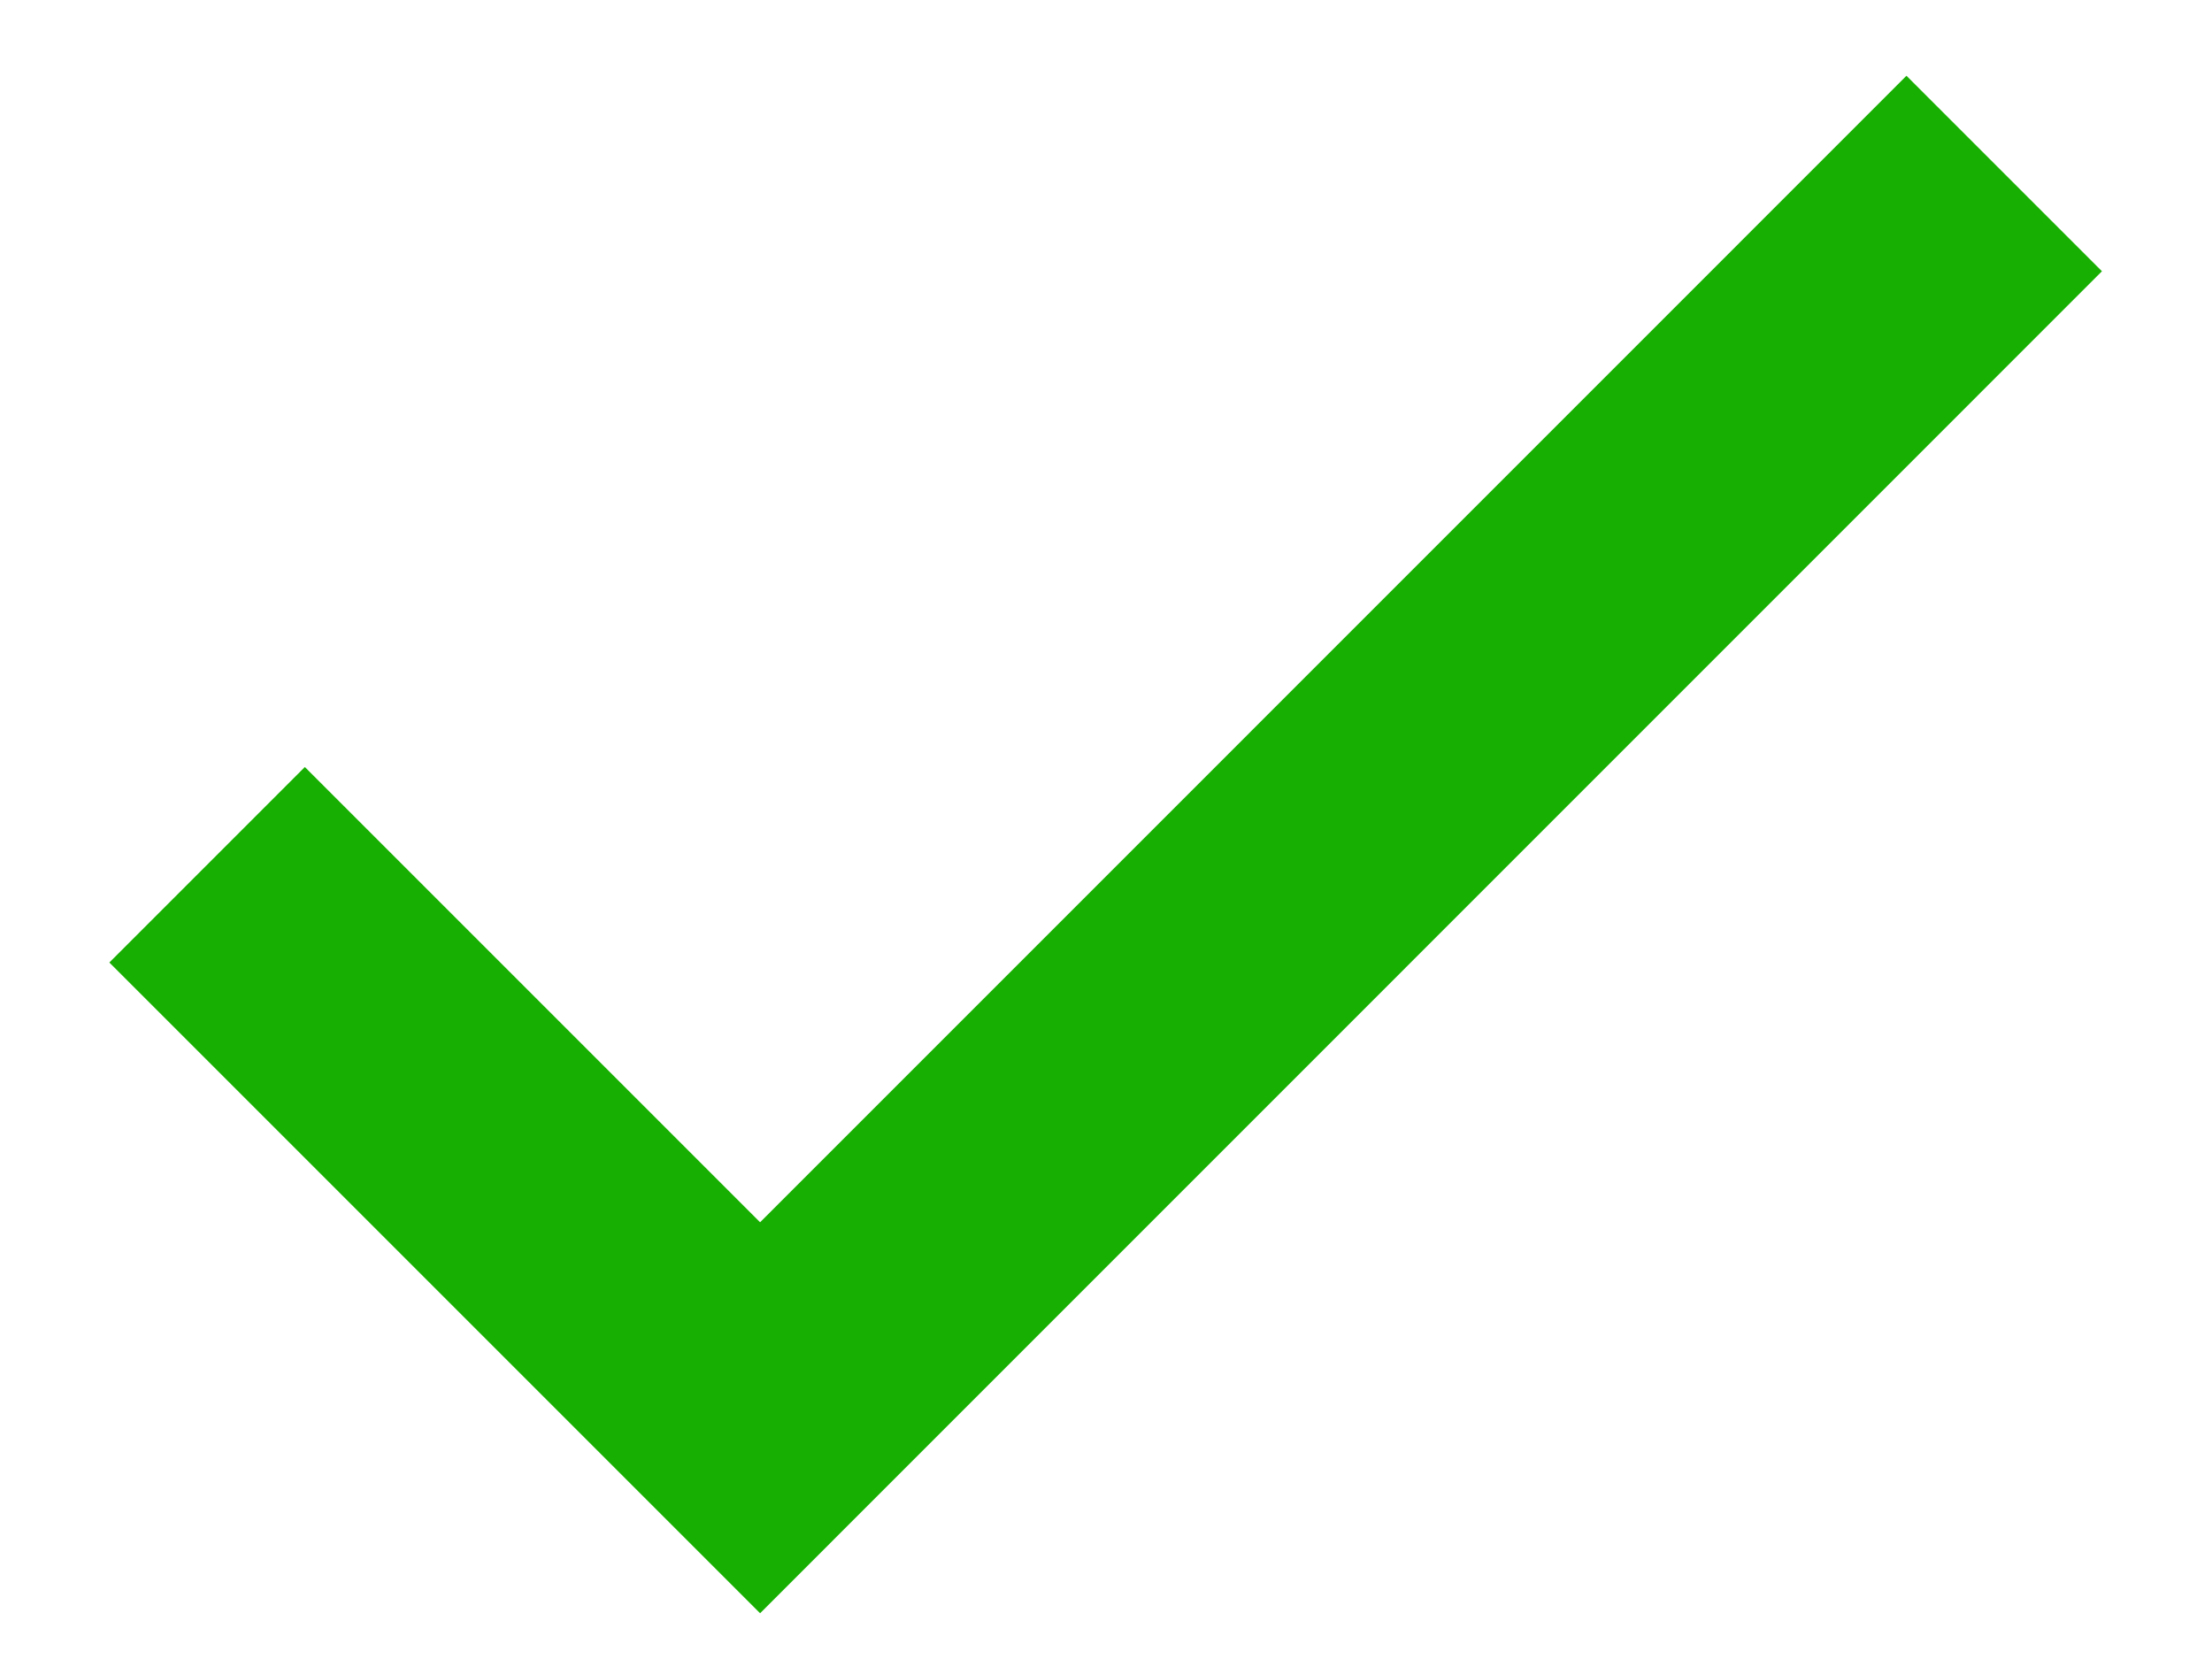
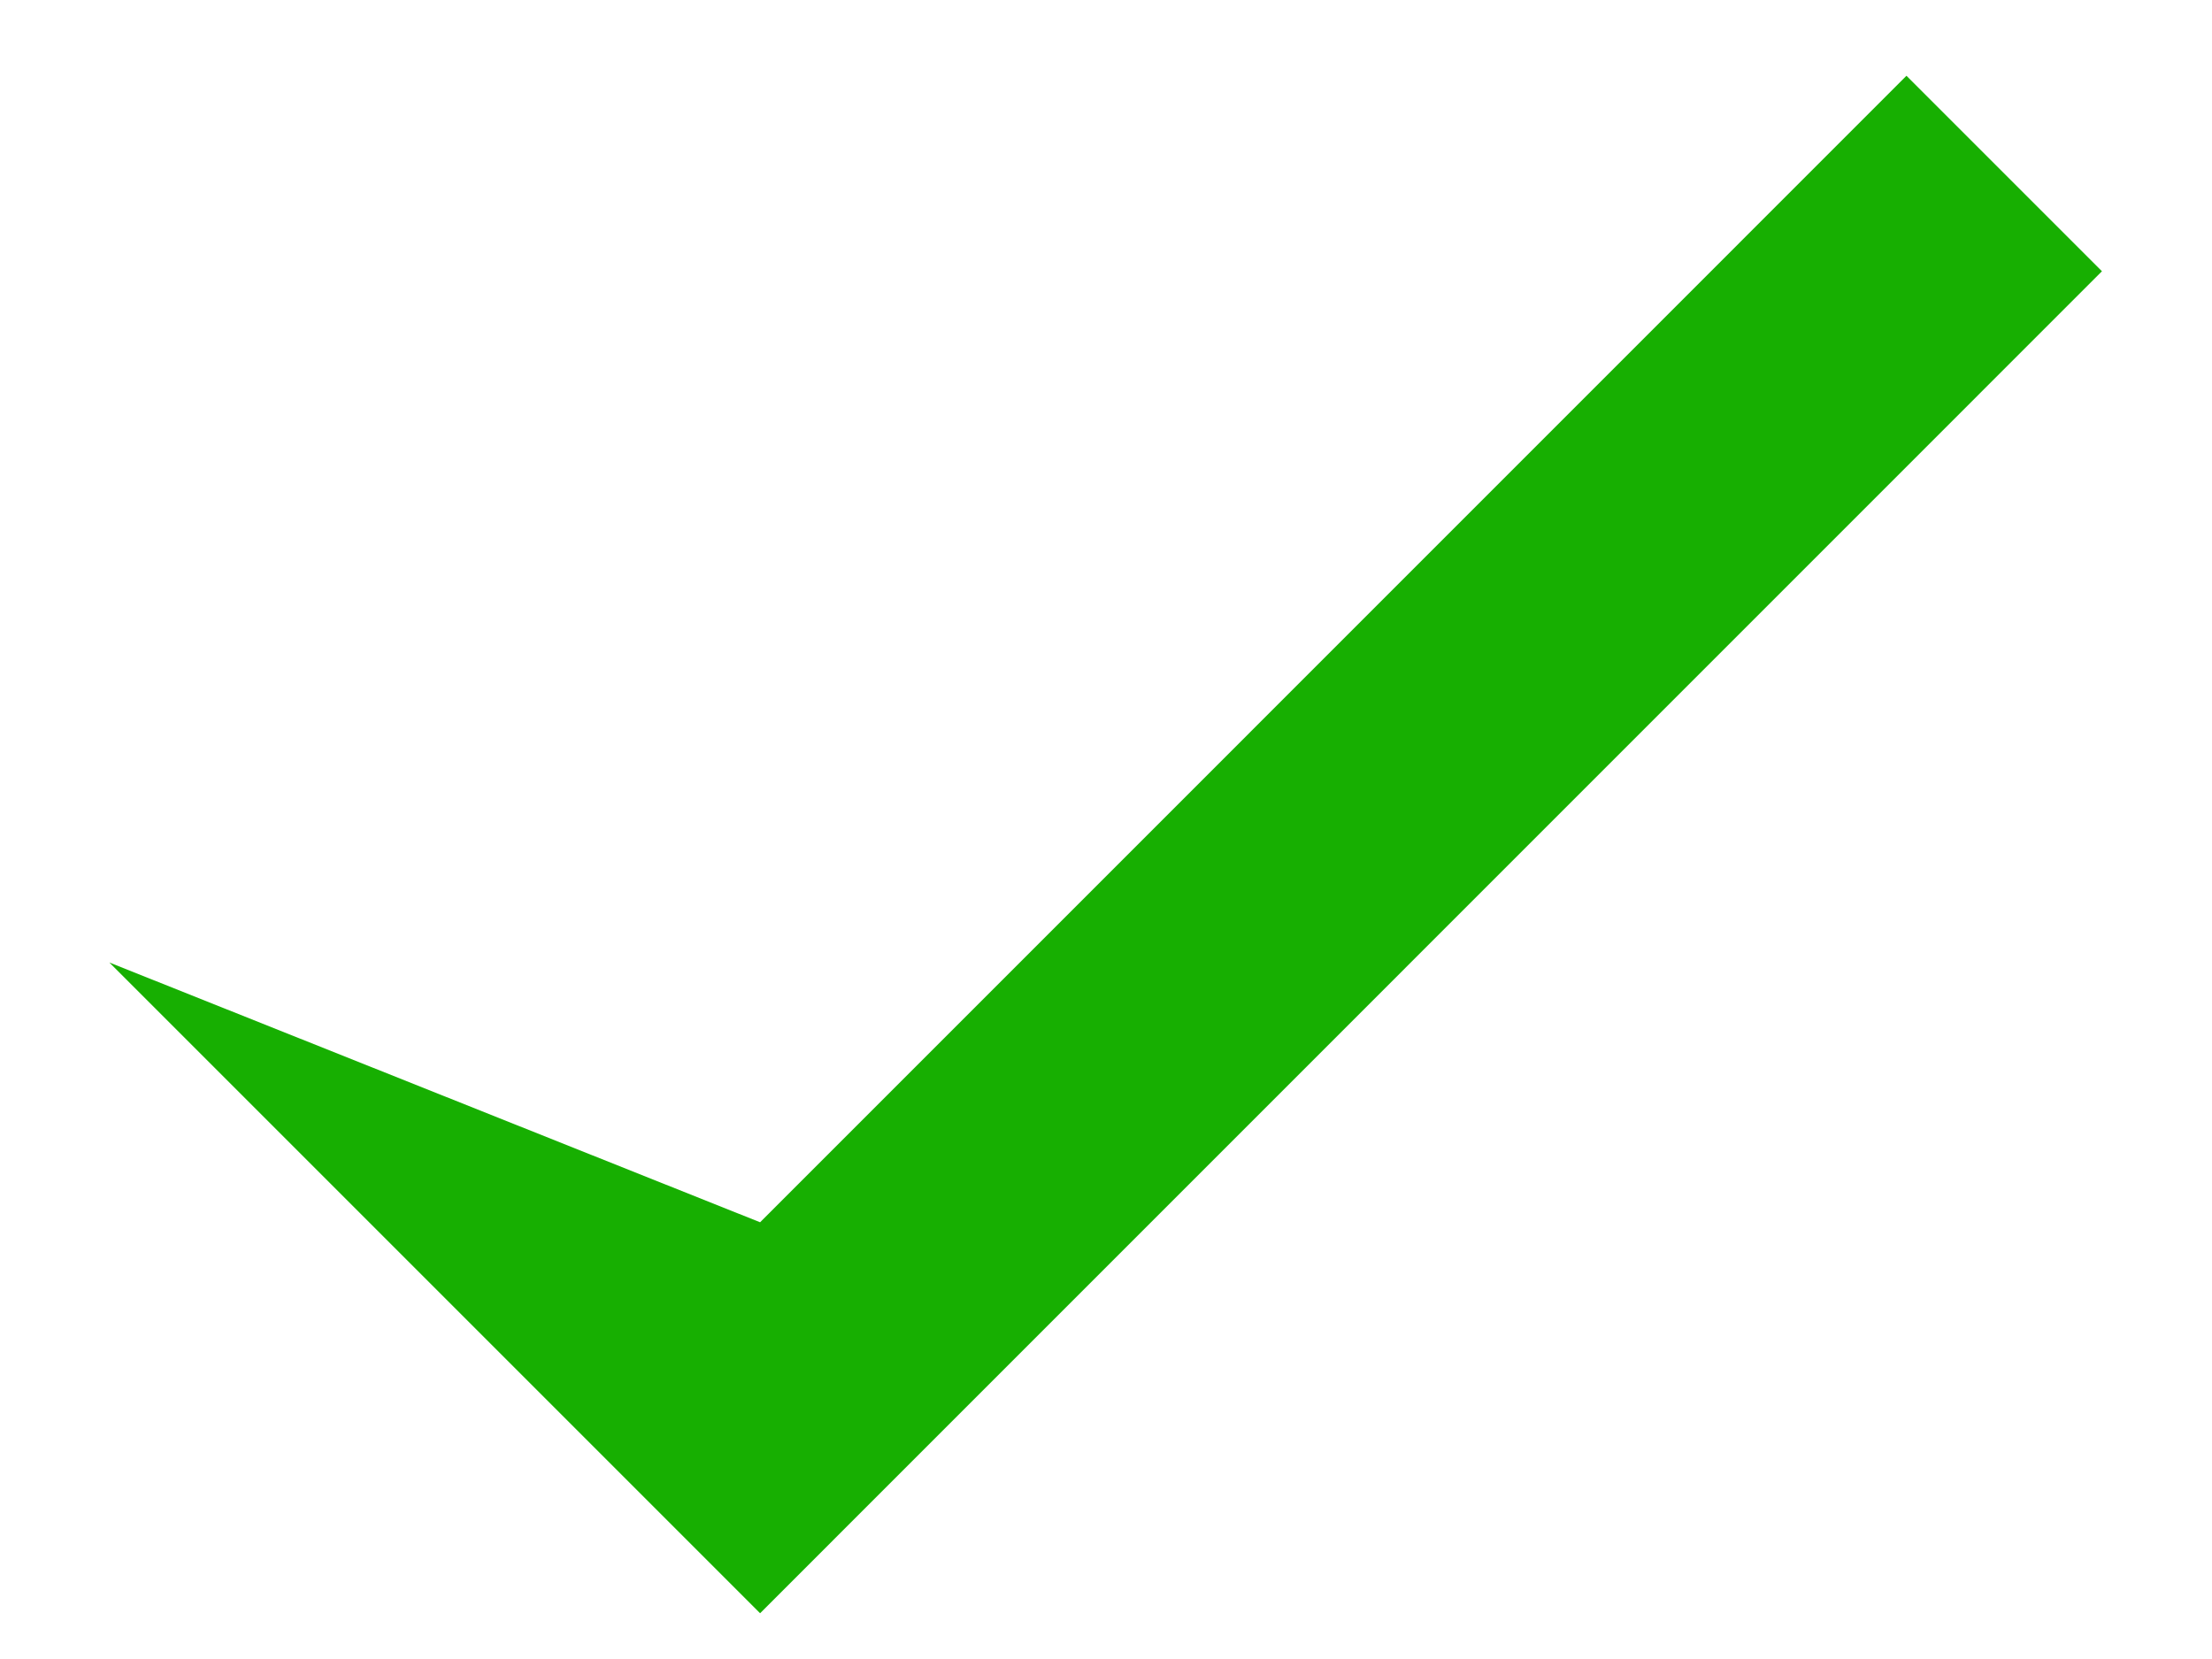
<svg xmlns="http://www.w3.org/2000/svg" width="16" height="12" viewBox="0 0 16 12" fill="none">
-   <path d="M5.498 8.841L2.205 5.548L0.791 6.962L5.498 11.669L15.204 1.962L13.79 0.548L5.498 8.841Z" fill="#17AF01" />
+   <path d="M5.498 8.841L0.791 6.962L5.498 11.669L15.204 1.962L13.79 0.548L5.498 8.841Z" fill="#17AF01" />
</svg>